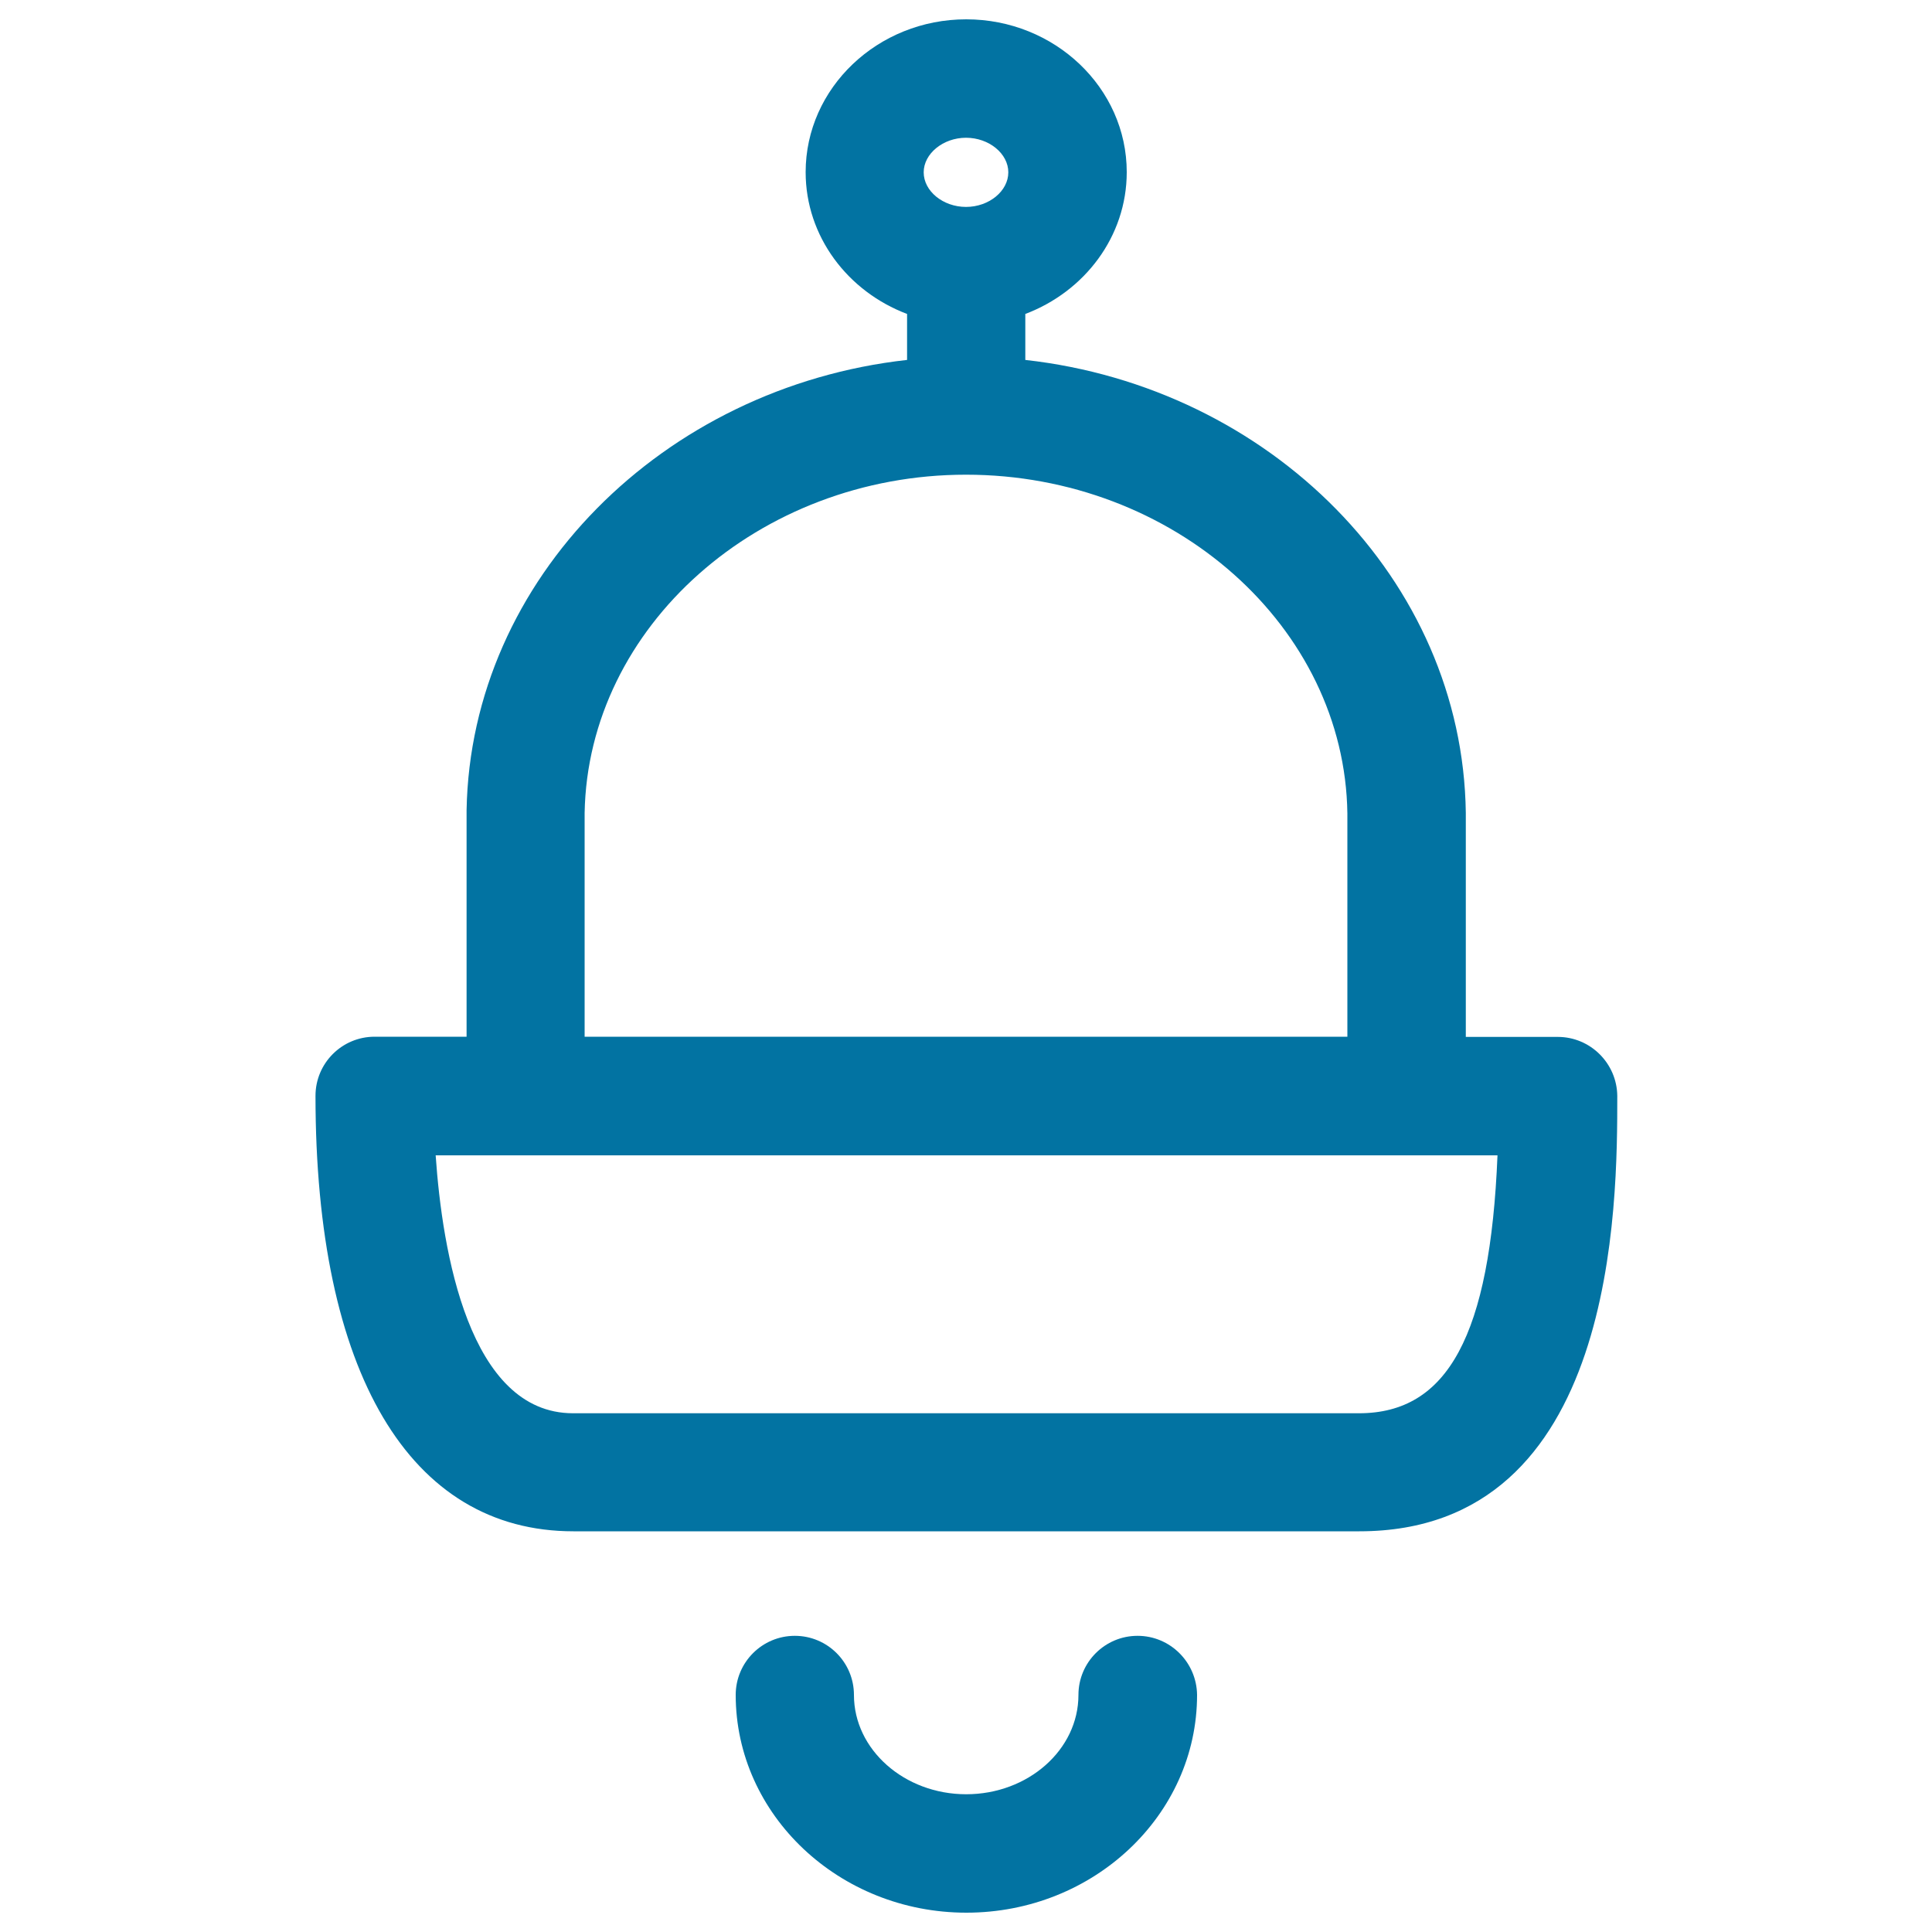
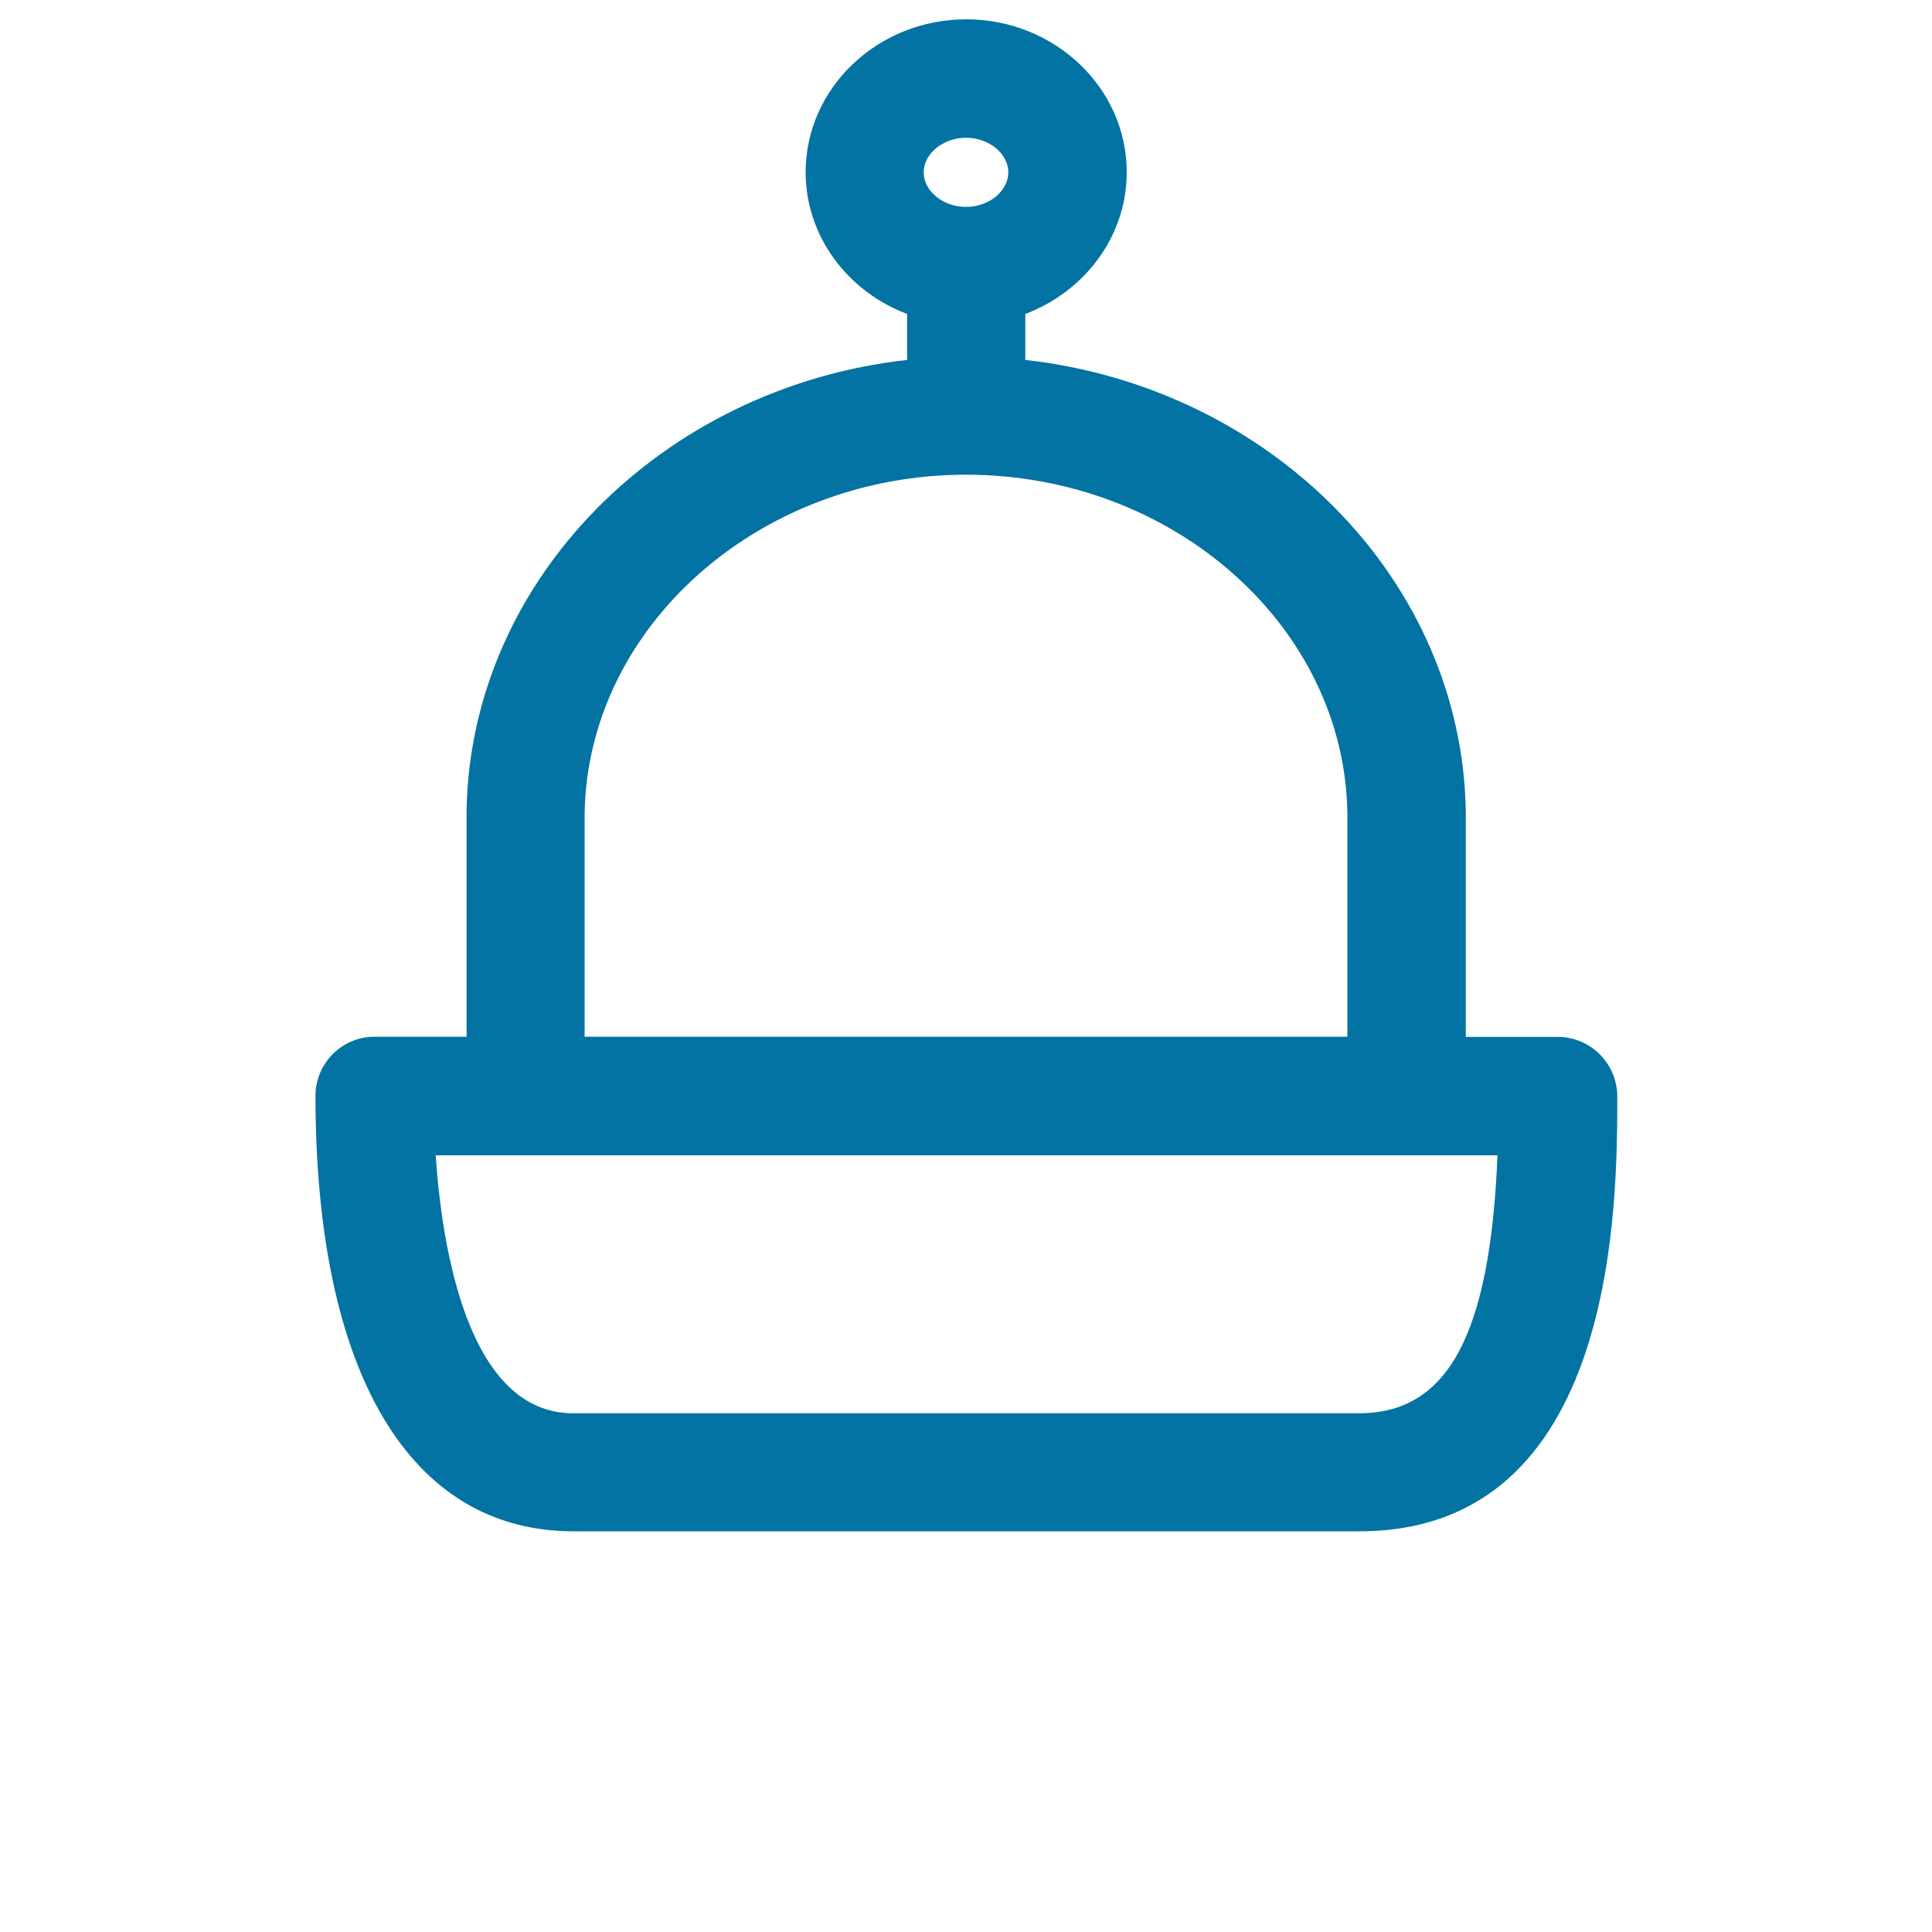
<svg xmlns="http://www.w3.org/2000/svg" viewBox="0 0 1000 1000" style="fill:#0273a2">
  <title>Small Bell SVG icon</title>
-   <path d="M588.8,846.7c-16.9,0-30.6,13.7-30.6,30.6c0,28.4-26.1,51.4-58.1,51.4c-32,0-58.1-23.1-58.1-51.4c0-16.9-13.7-30.6-30.6-30.6c-16.9,0-30.6,13.7-30.6,30.6c0,62.1,53.6,112.7,119.4,112.7s119.4-50.5,119.4-112.7C619.4,860.4,605.7,846.7,588.8,846.7z" />
  <path d="M806.3,536.7h-47.6l0-116c-1.6-120.7-101.4-220.3-228-234.4v-23.8c30.7-11.6,52.5-40.1,52.5-73.4c0-43.6-37.3-79.1-83.1-79.1c-45.8,0-83.1,35.5-83.1,79.1c0,33.3,21.8,61.8,52.5,73.4v23.8c-126.1,14-225.9,113.2-228,233.1c0,0.8,0,74.2,0,117.2h-47.6c-16.9,0-30.6,13.7-30.6,30.6c0,143.2,48.7,225.4,133.5,225.4h406.8c133.5,0,133.5-169.6,133.5-225.4C836.9,550.4,823.2,536.7,806.3,536.7z M500,71.3c11.9,0,21.9,8.2,21.9,17.9c0,9.7-10,17.9-21.9,17.9c-11.9,0-21.9-8.2-21.9-17.9C478.1,79.5,488.2,71.3,500,71.3z M302.6,420.8c1.7-96.5,90.3-175.1,197.4-175.1c107.6,0,196.1,78.9,197.4,175.4l0,115.5H302.6C302.6,494.6,302.6,423.7,302.6,420.8z M703.4,731.5H296.6c-53.9,0-67.7-84-71.1-133.5h549.6C771.3,691.2,749.3,731.5,703.4,731.5z" />
</svg>